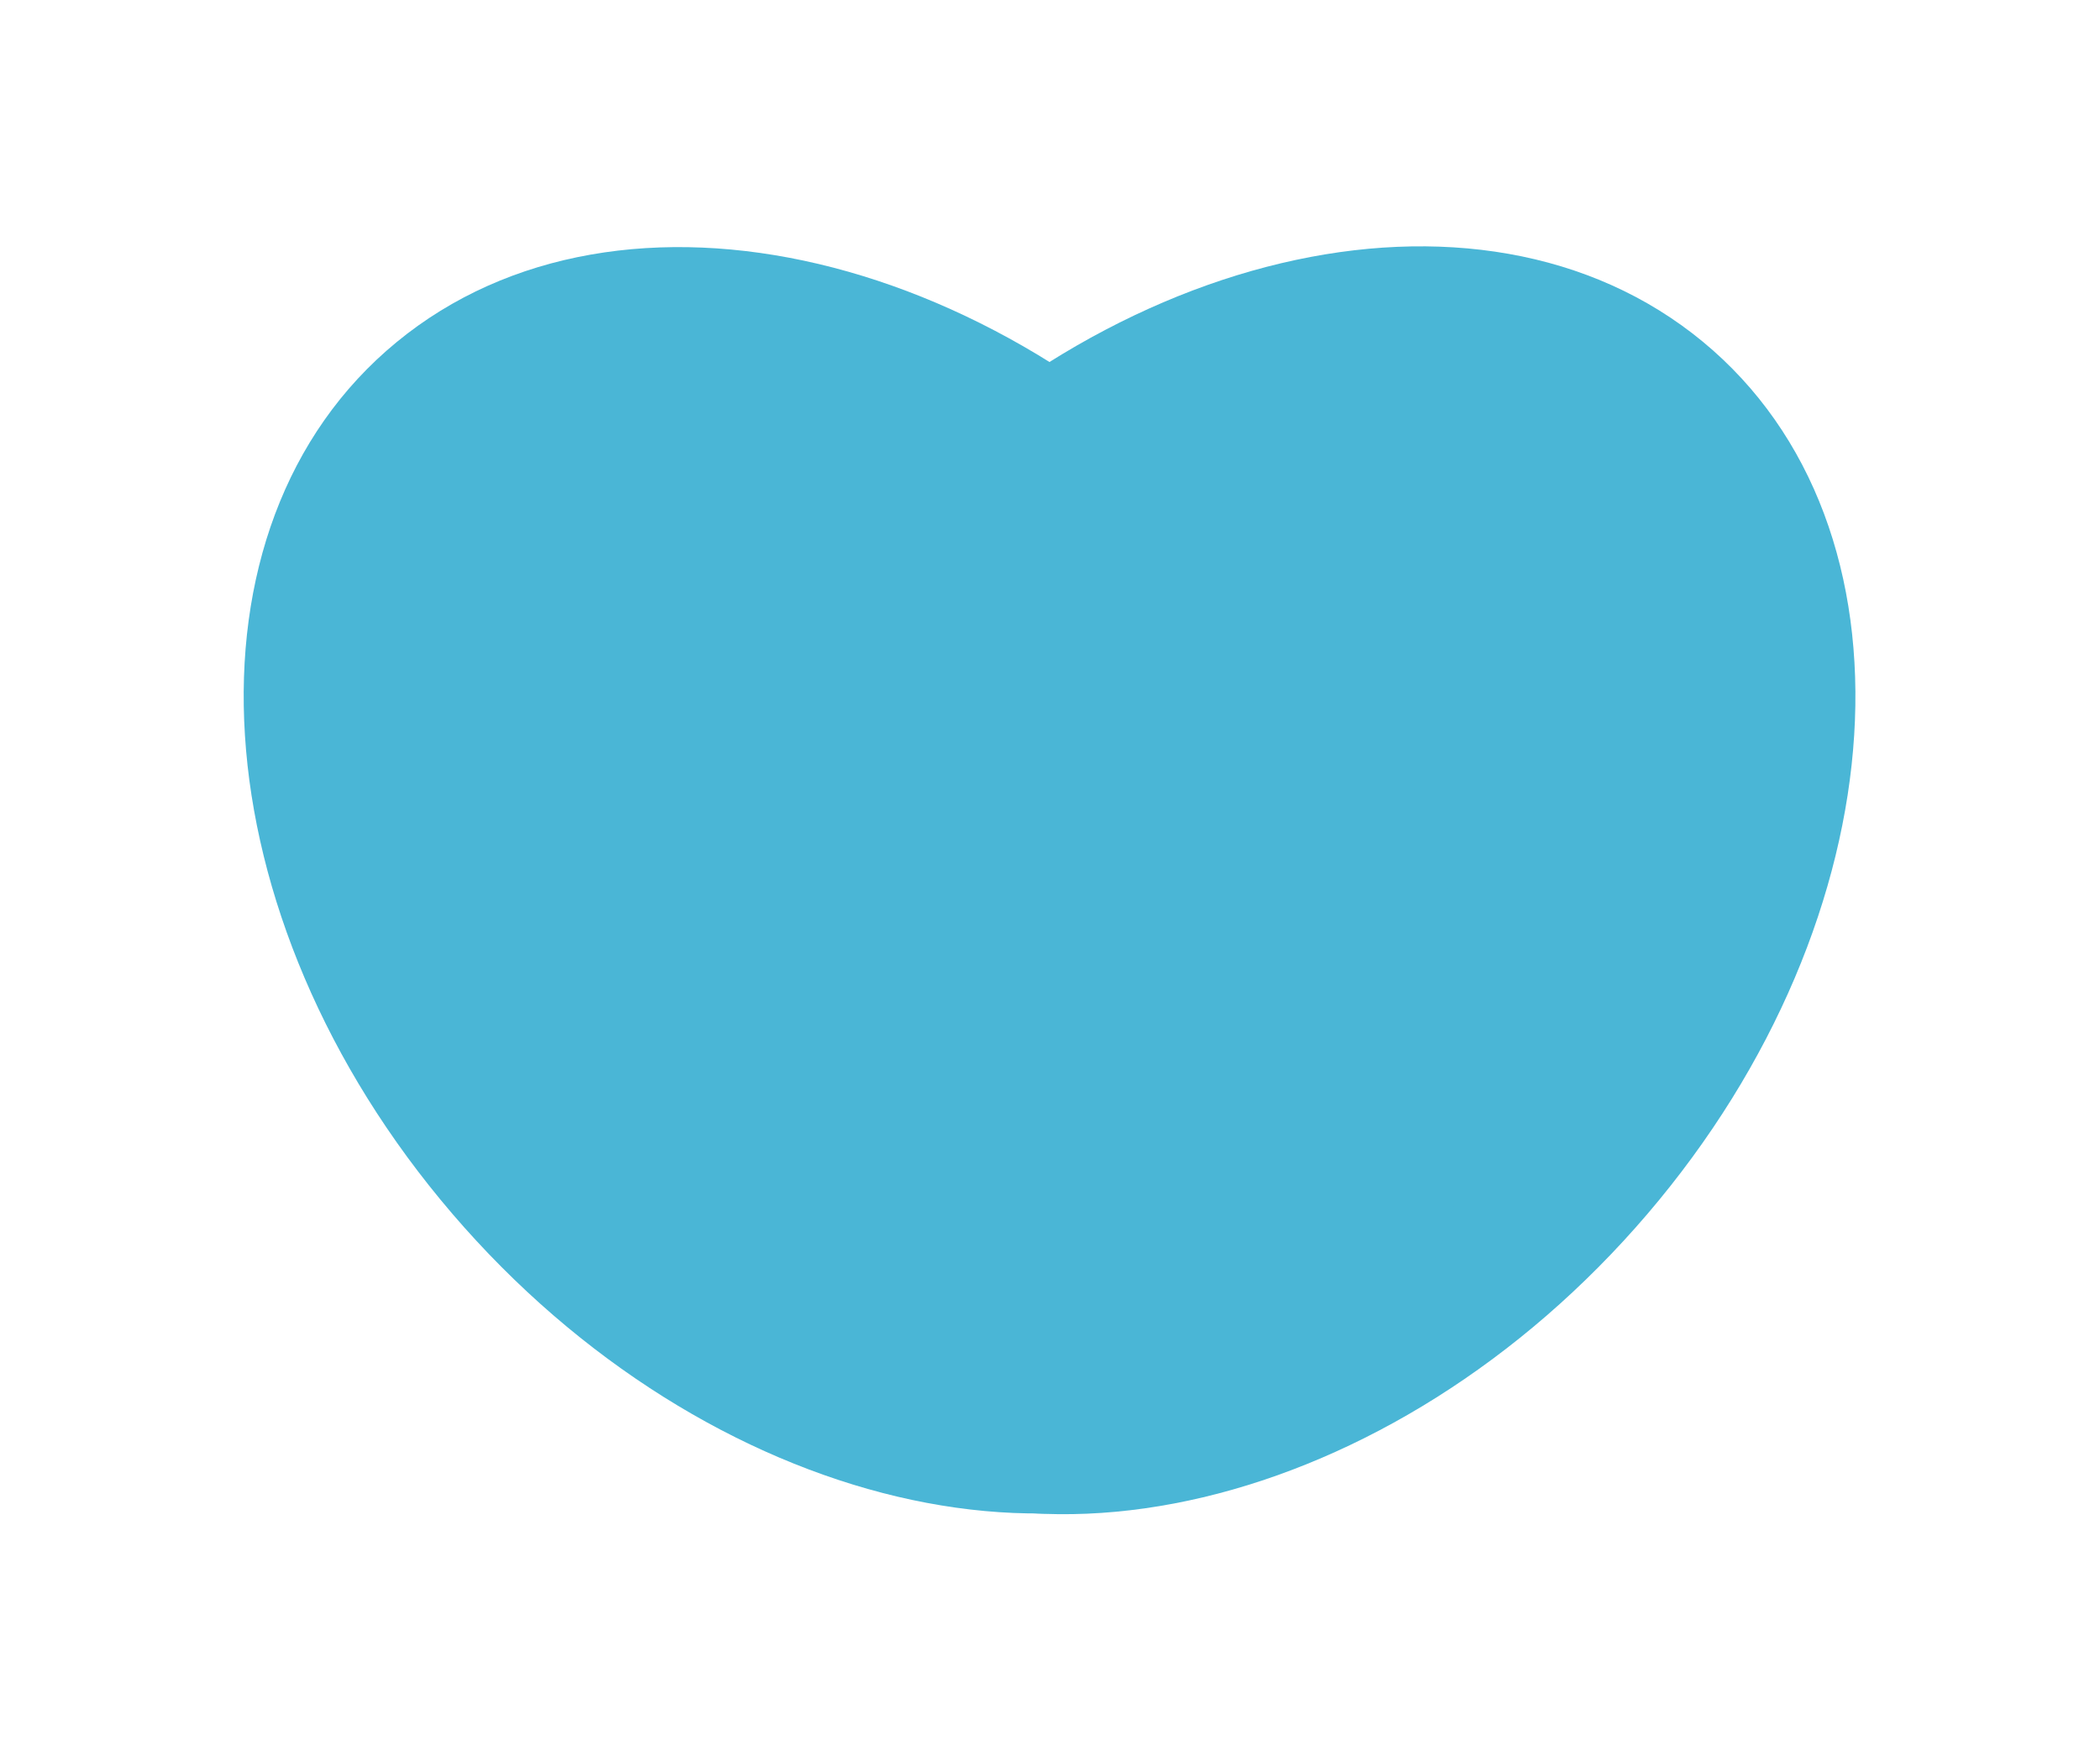
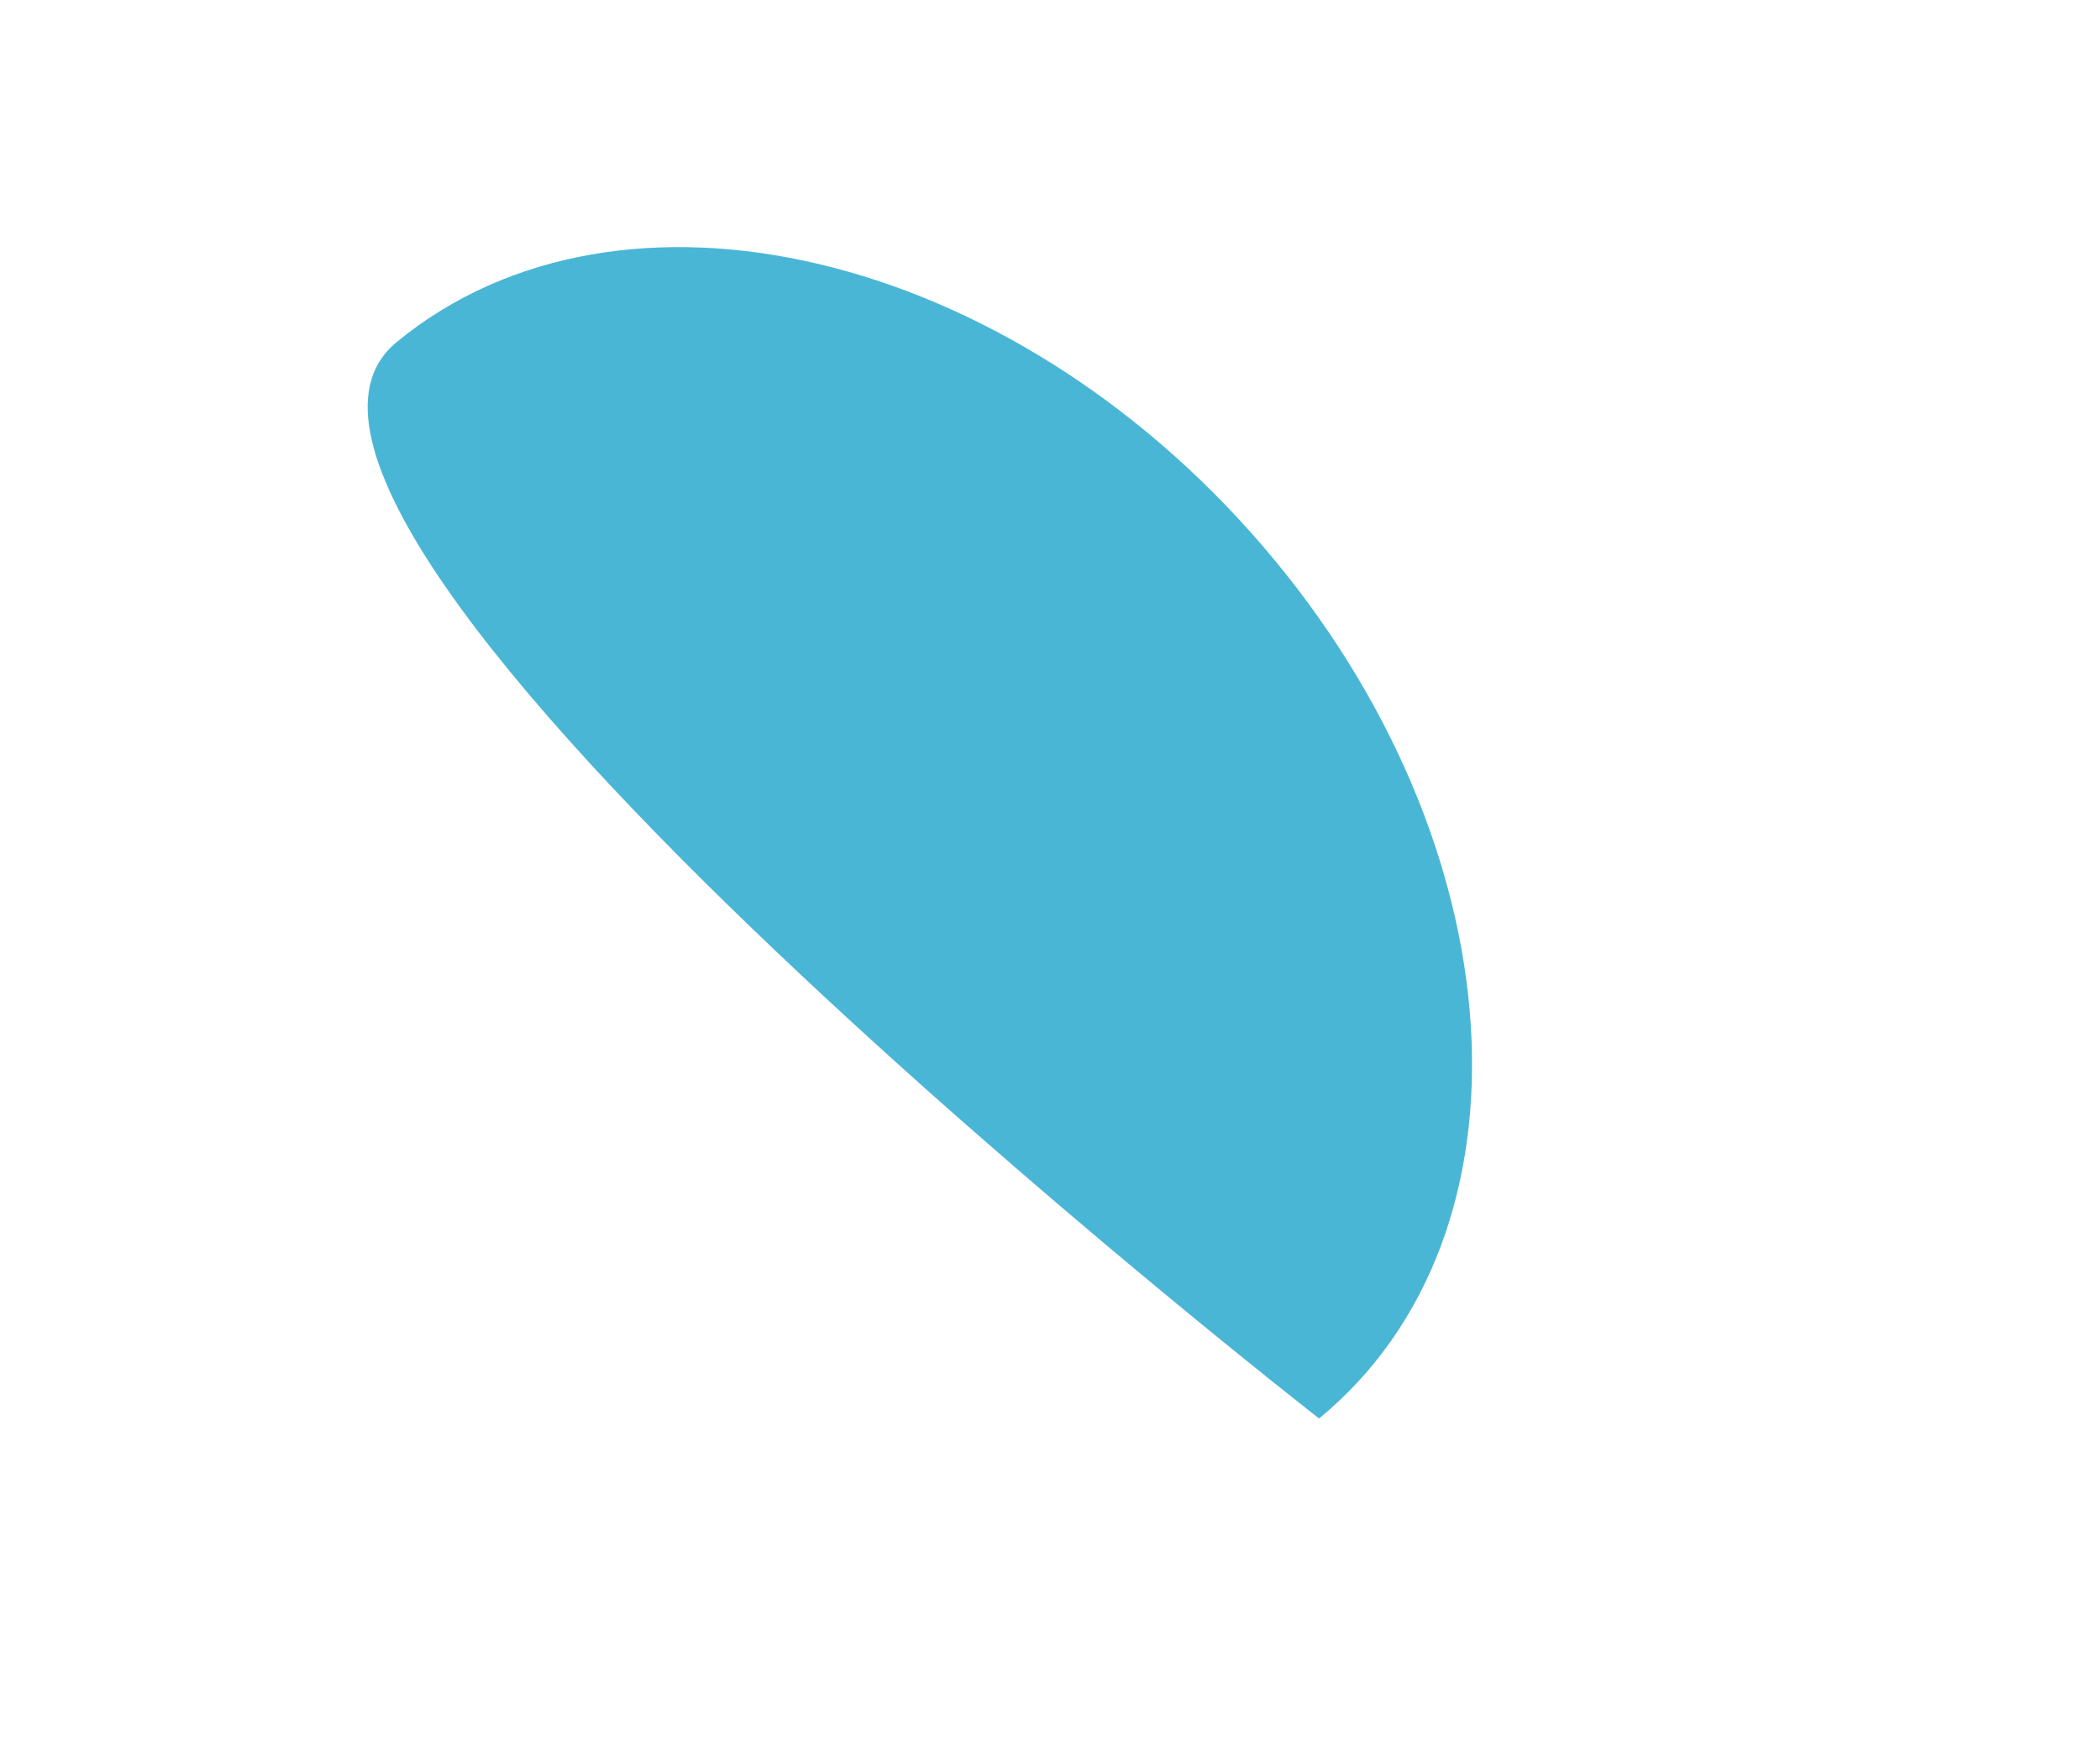
<svg xmlns="http://www.w3.org/2000/svg" width="39.994" height="33.539" viewBox="0 0 39.994 33.539">
  <g id="グループ_235" data-name="グループ 235" transform="translate(-394.324 -51.317)">
-     <path id="パス_106" data-name="パス 106" d="M10.105-.009c5.522-.05,9.947,5.953,9.882,13.408S15.392,26.94,9.87,26.99-.077,21.037-.012,13.582,4.583.041,10.105-.009Z" transform="translate(419 51.332) rotate(40)" fill="#4ab6d6" />
-     <path id="パス_107" data-name="パス 107" d="M9.862,0C15.384.055,19.923,6.144,20,13.6S15.66,27.055,10.138,27,.077,20.856,0,13.4,4.34-.055,9.862,0Z" transform="translate(427 72) rotate(140)" fill="#4ab6d6" />
+     <path id="パス_107" data-name="パス 107" d="M9.862,0S15.66,27.055,10.138,27,.077,20.856,0,13.4,4.34-.055,9.862,0Z" transform="translate(427 72) rotate(140)" fill="#4ab6d6" />
  </g>
</svg>